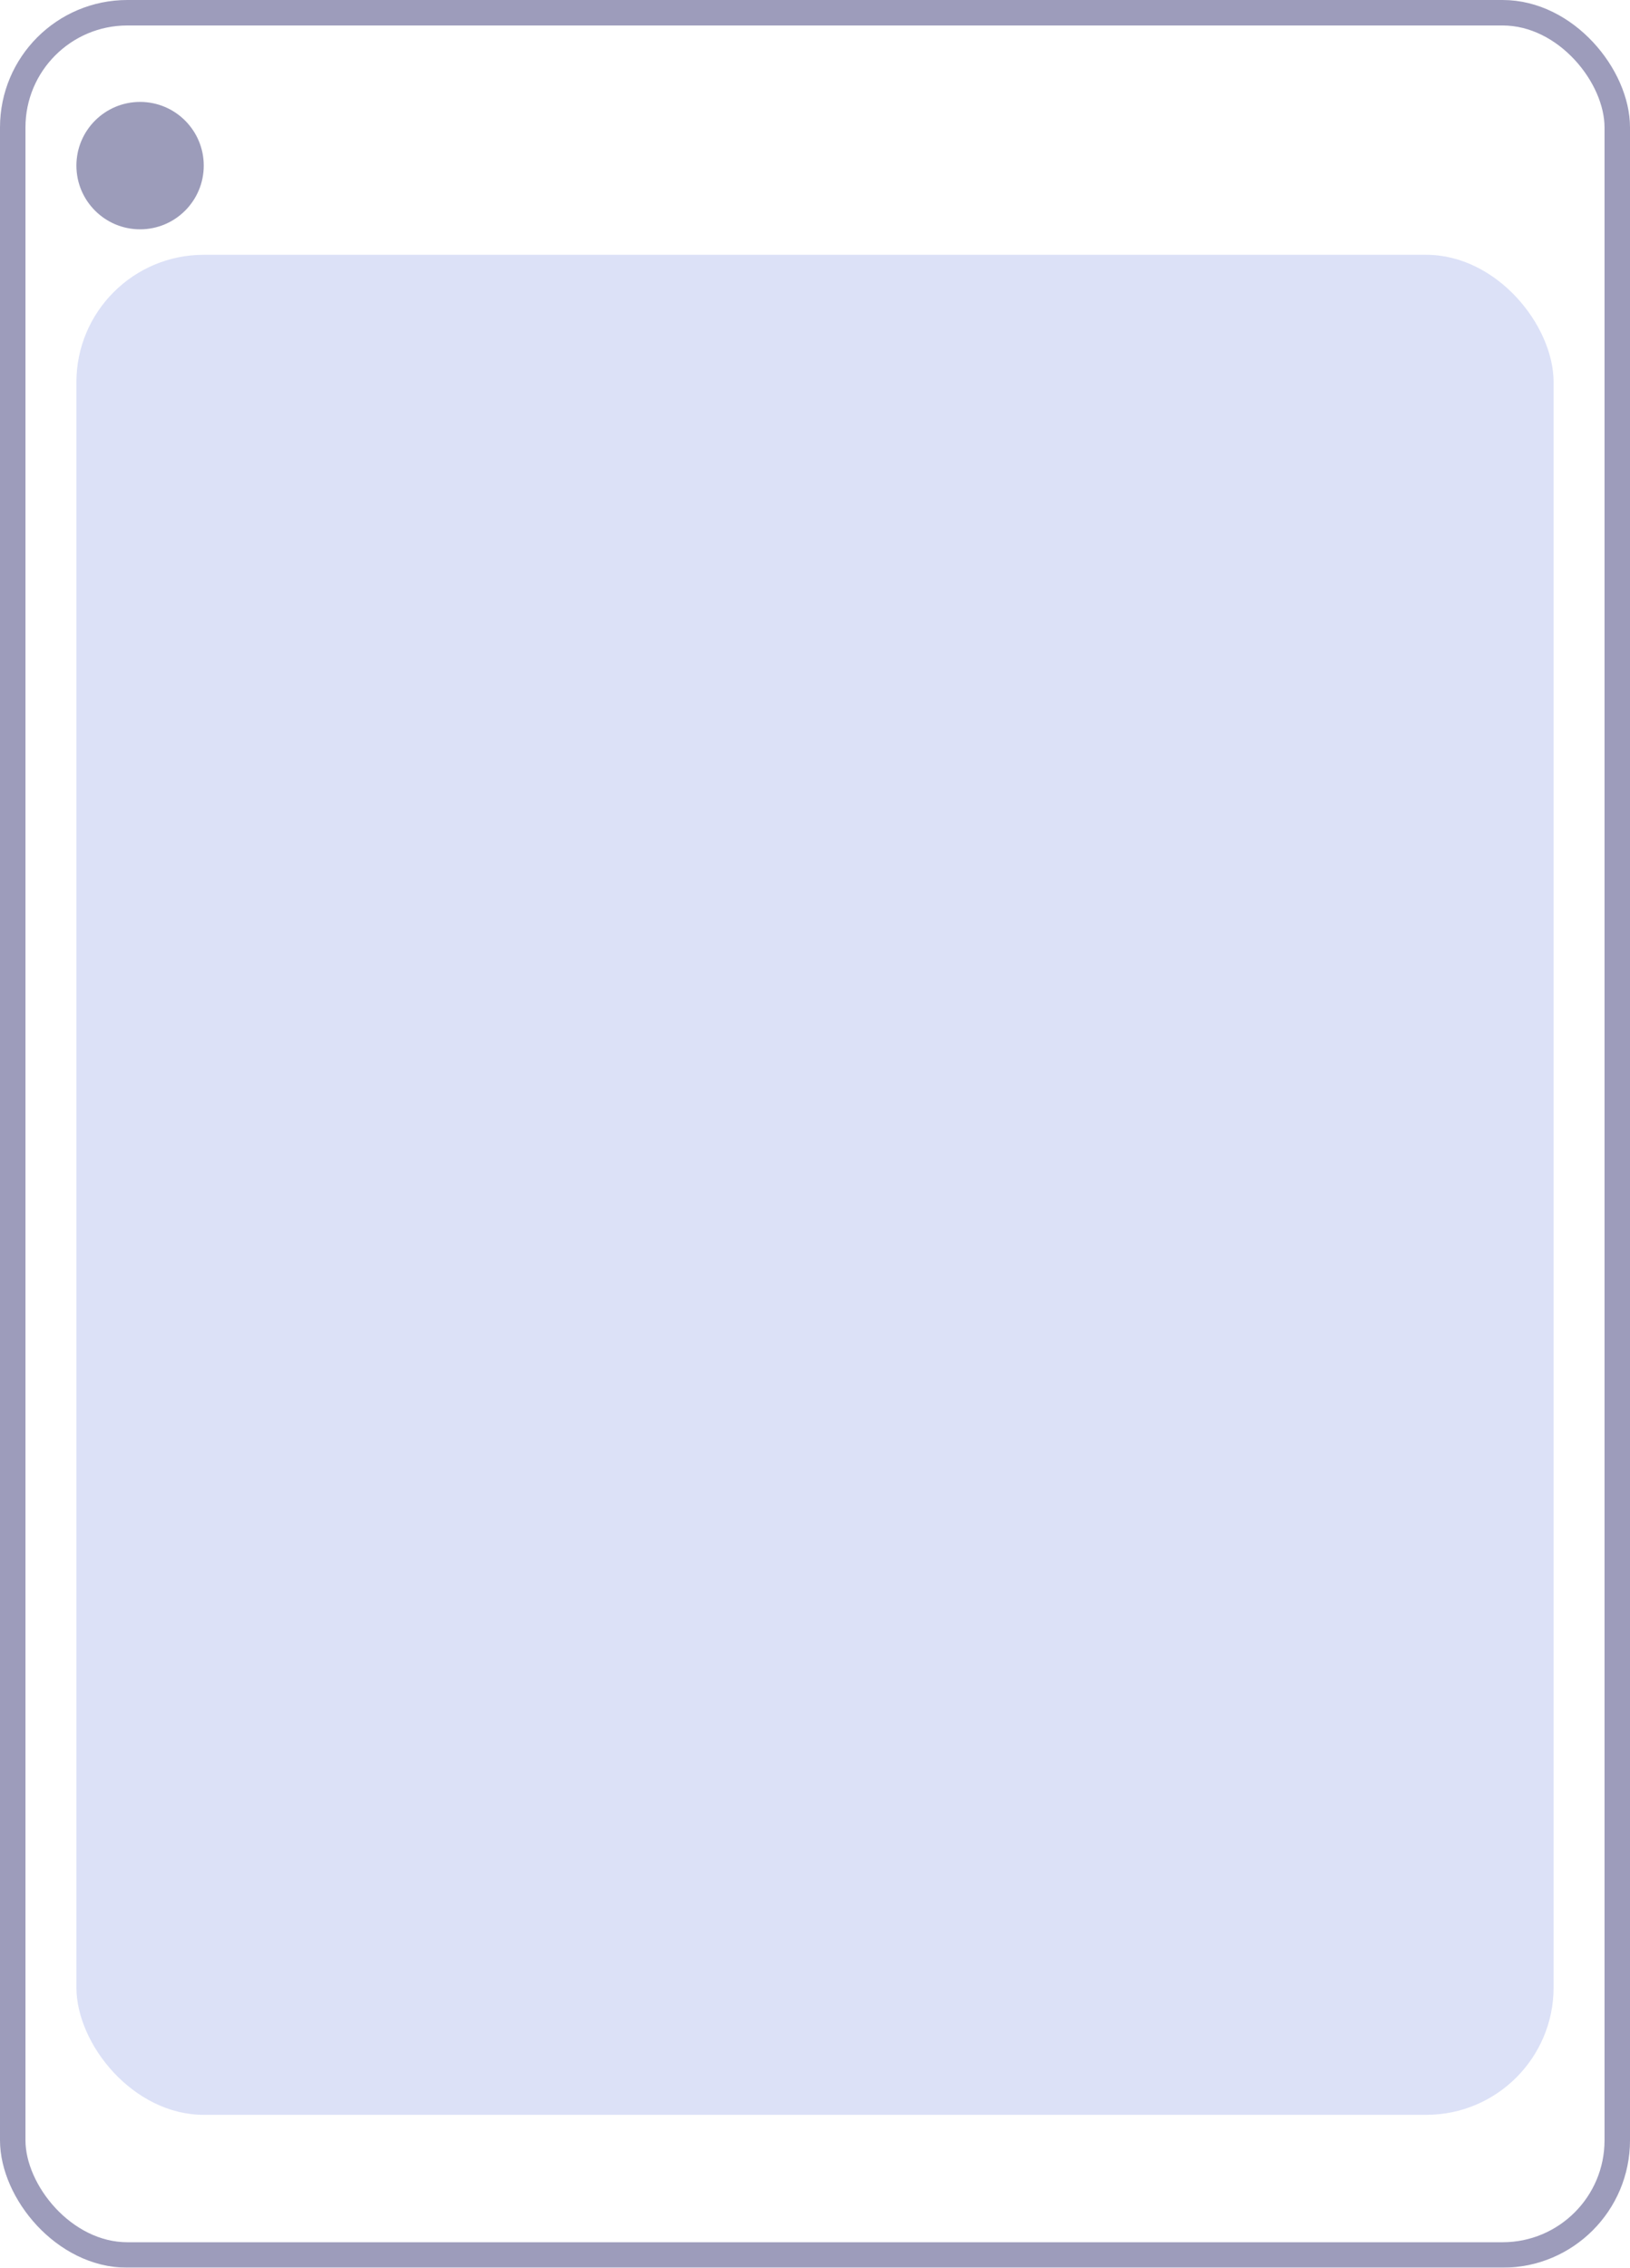
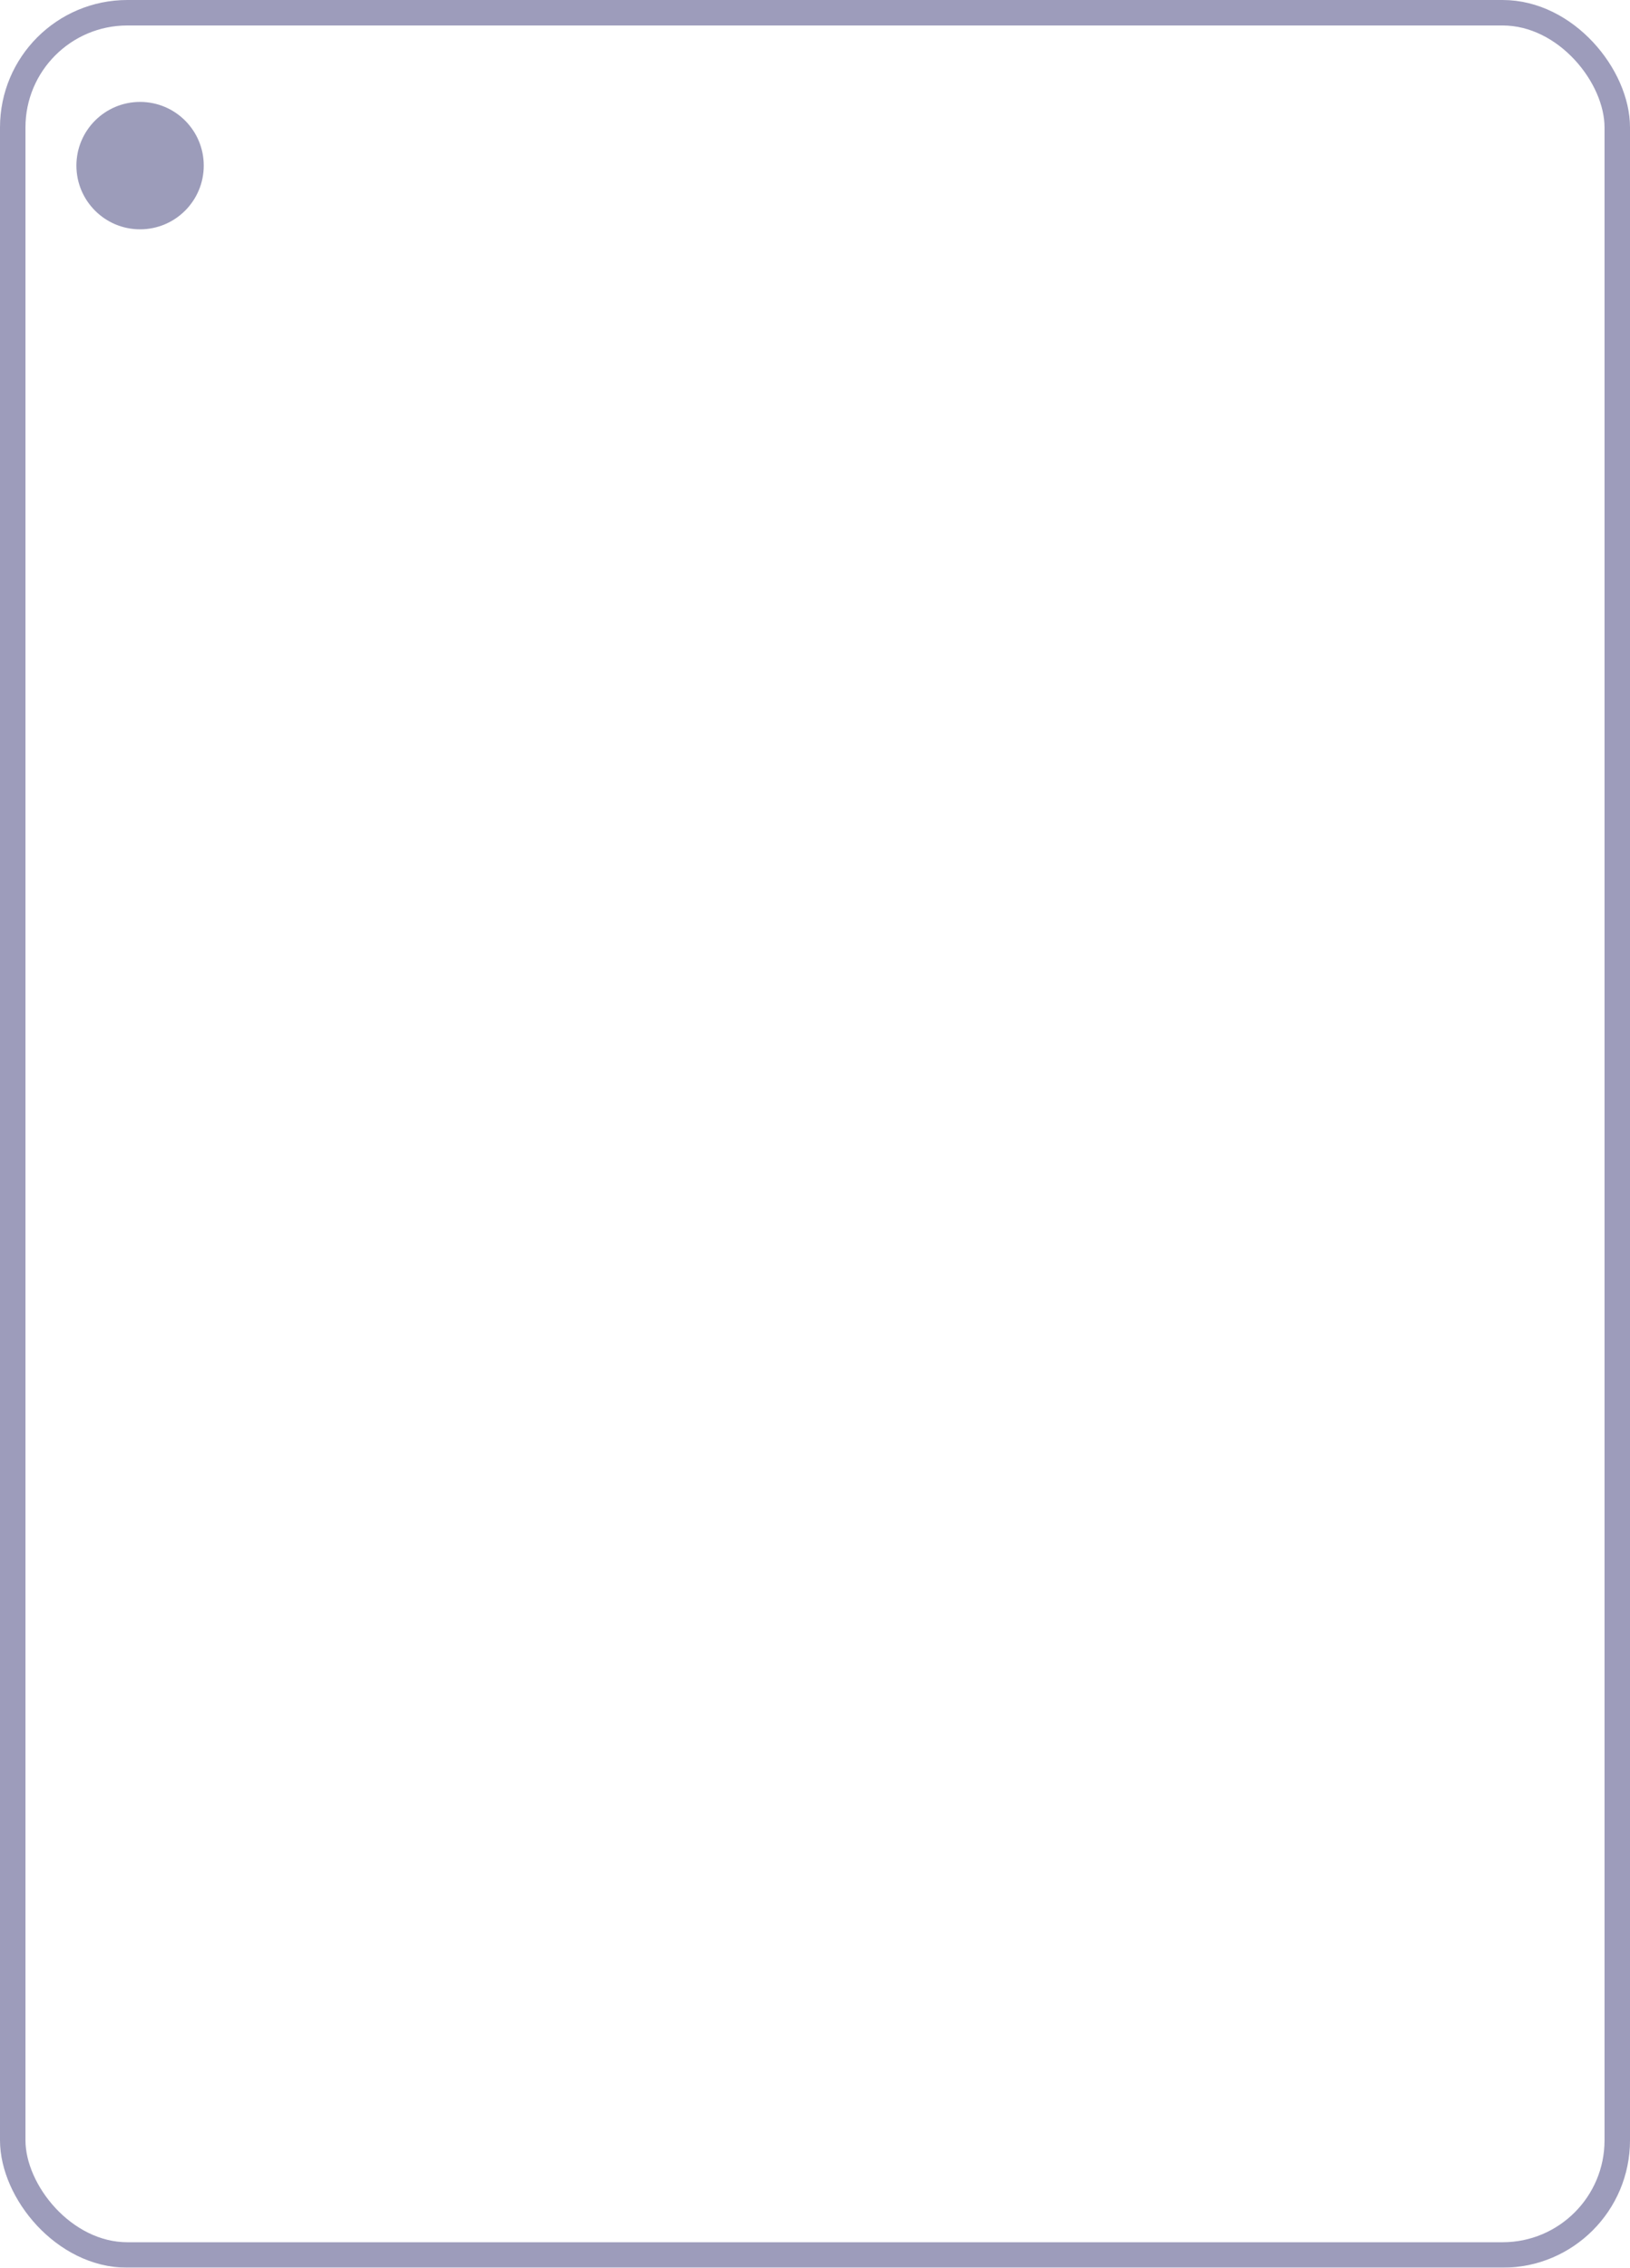
<svg xmlns="http://www.w3.org/2000/svg" width="64" height="89" viewBox="0 0 64 89">
  <g id="Group_6692" data-name="Group 6692" transform="translate(-159 -416)">
    <g id="Group_6691" data-name="Group 6691" transform="translate(159 416)">
      <g id="Rectangle_4139" data-name="Rectangle 4139" fill="none" stroke="#3B3A77" stroke-width="1" opacity="0.5">
-         <rect width="64" height="89" rx="5" stroke="none" fill="none" />
        <rect x="0.5" y="0.5" width="63" height="88" rx="4.5" fill="none" stroke="#3B3A77" />
      </g>
-       <rect id="Rectangle_4417" data-name="Rectangle 4417" width="58" height="73" rx="5" transform="translate(3 10)" fill="#DCE1F7" />
      <circle id="Ellipse_705" data-name="Ellipse 705" cx="2.5" cy="2.5" r="2.5" transform="translate(3 4)" fill="#3B3A77" opacity="0.5" />
    </g>
  </g>
</svg>